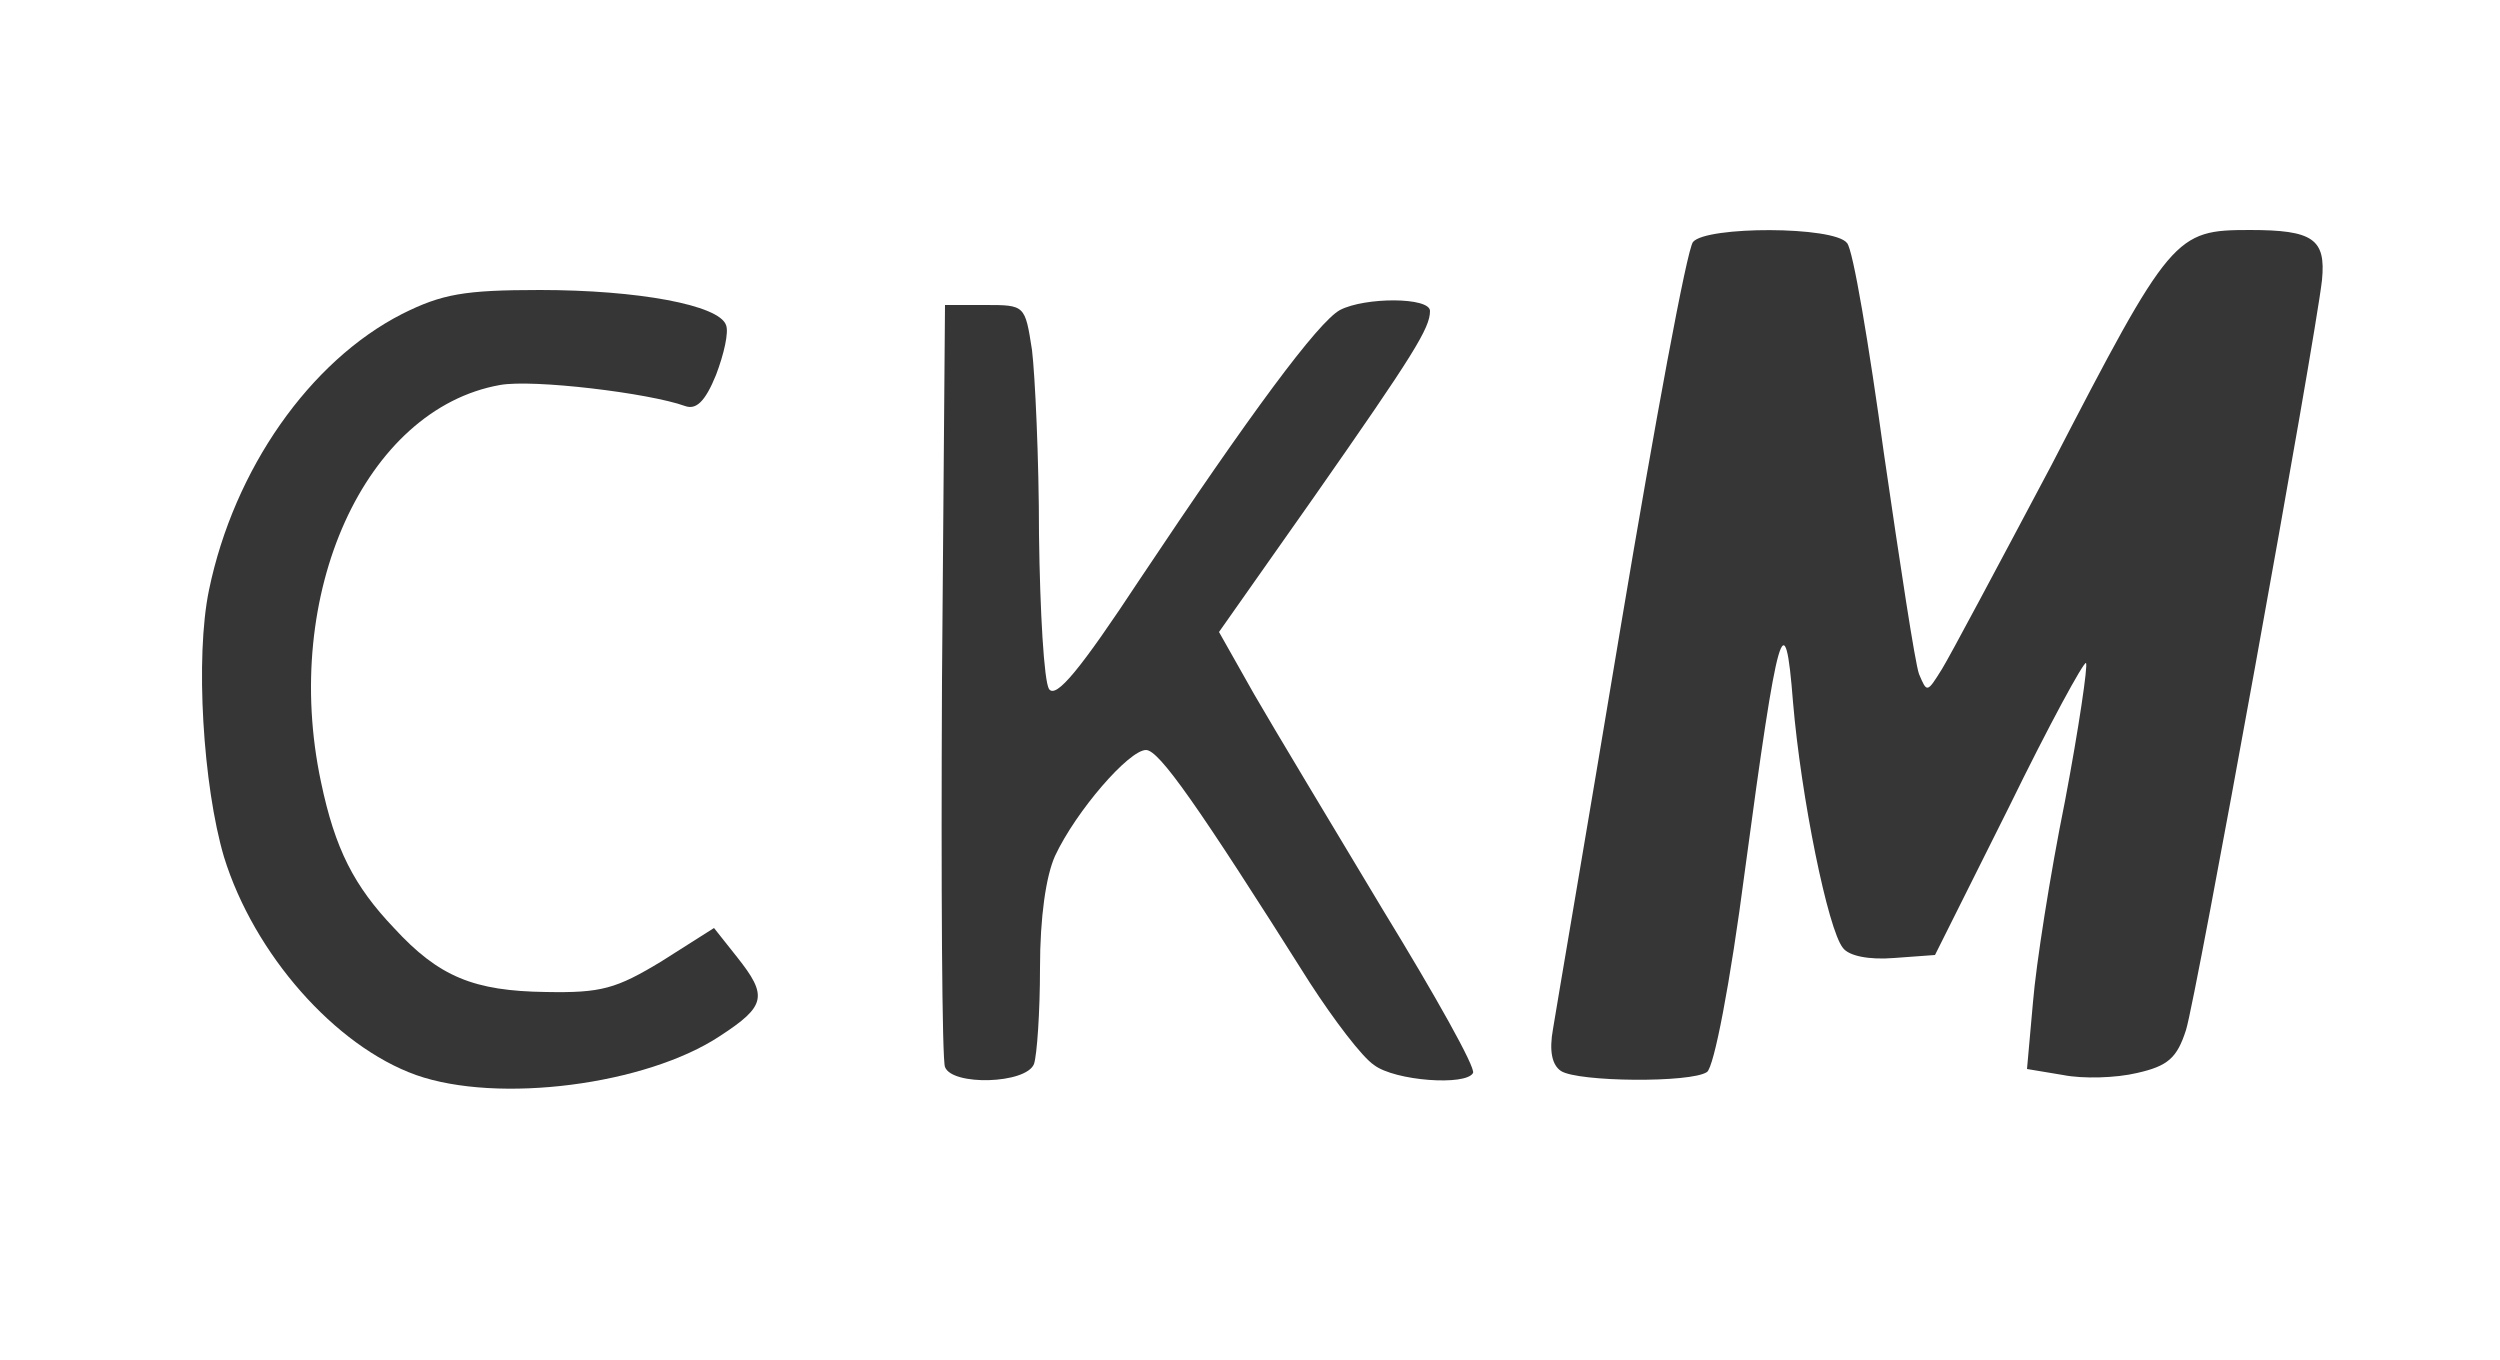
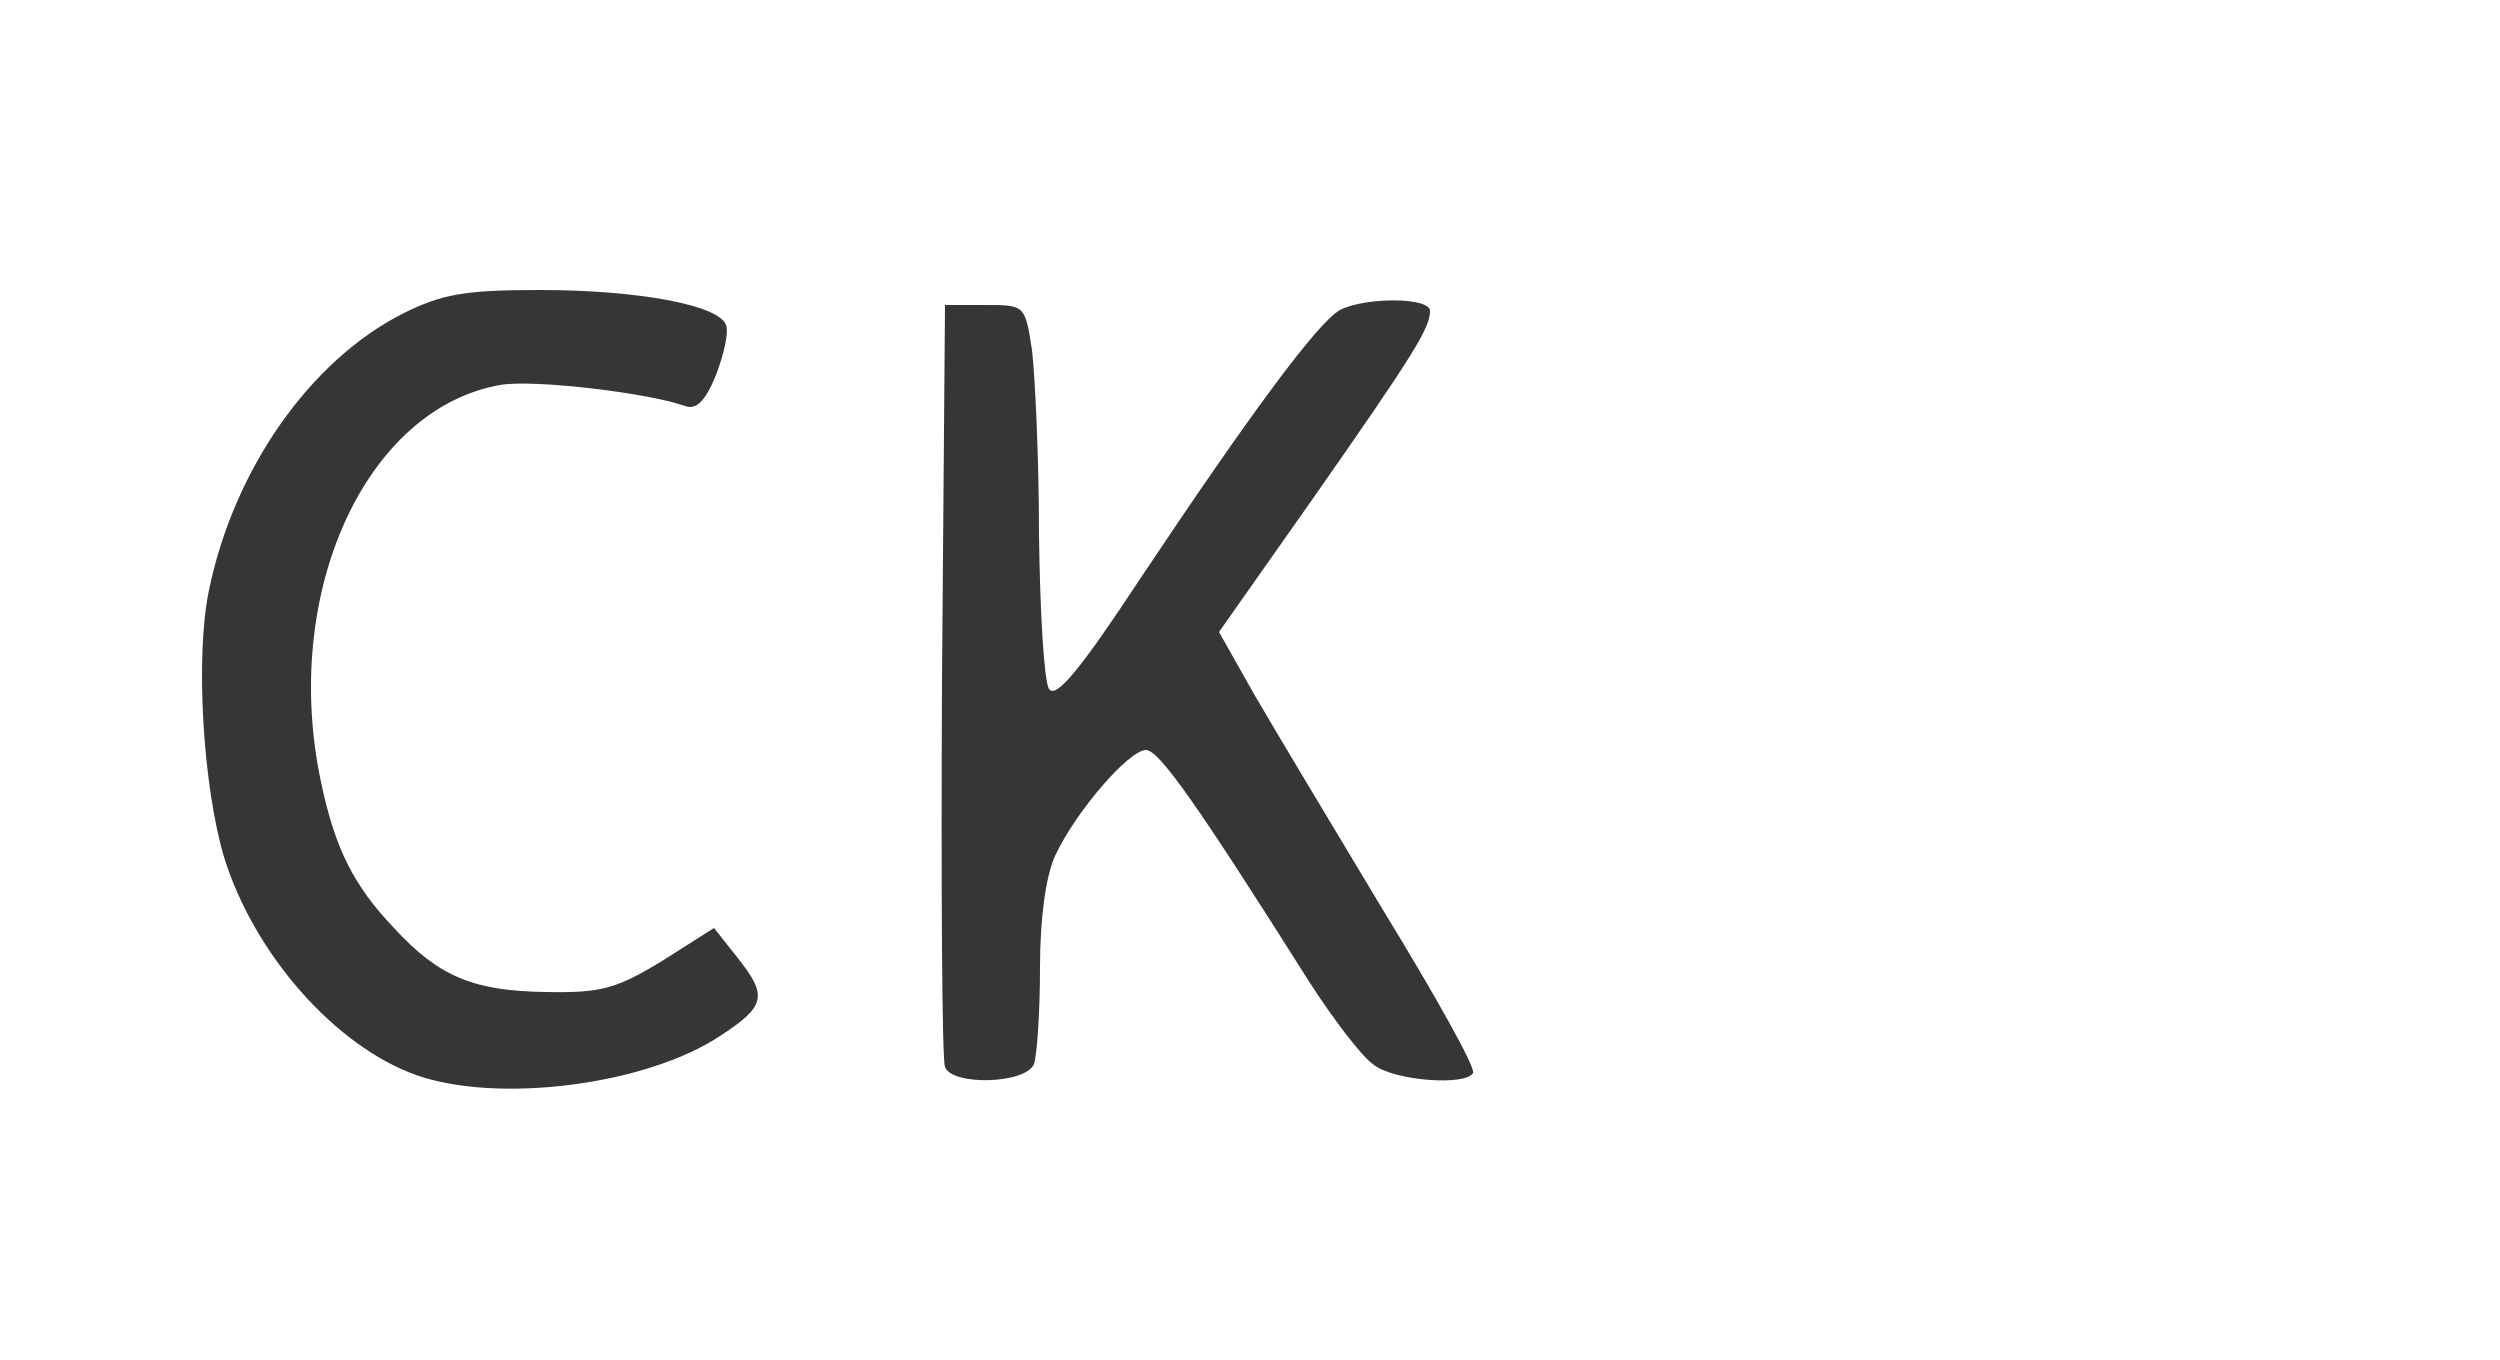
<svg xmlns="http://www.w3.org/2000/svg" version="1.1" width="125px" height="68px" viewBox="0 0 125 68" preserveAspectRatio="xMidYMid meet">
  <g fill="#363636">
    <path d="M20.80 53.75 c-4.05 -1.45 -8.10 -6.05 -9.60 -10.90 -1.05 -3.55 -1.45 -10 -0.75 -13.35 1.25 -6.05 5.05 -11.45 9.65 -13.80 2 -1 3.10 -1.20 6.90 -1.20 4.90 0 8.95 0.75 9.30 1.75 0.15 0.35 -0.10 1.45 -0.50 2.50 -0.55 1.35 -1 1.75 -1.55 1.55 -1.80 -0.65 -7.60 -1.35 -9.25 -1.05 -6.75 1.20 -10.95 10.45 -8.95 19.85 0.70 3.35 1.65 5.20 3.65 7.30 2.25 2.45 4 3.15 7.60 3.20 2.75 0.05 3.50 -0.15 5.80 -1.55 l2.60 -1.65 1.15 1.45 c1.55 1.95 1.45 2.45 -0.85 3.95 -3.70 2.45 -11.10 3.40 -15.20 1.95z" />
-     <path d="M47.25 53.35 c-0.15 -0.30 -0.20 -9.05 -0.15 -19.35 l0.15 -18.75 2 0 c2 0 2 0 2.35 2.25 0.15 1.25 0.35 5.40 0.35 9.25 0.05 3.85 0.25 7.30 0.50 7.70 0.35 0.50 1.55 -0.95 4.55 -5.50 5.50 -8.25 8.90 -12.85 10 -13.45 1.25 -0.65 4.50 -0.65 4.50 0.05 0 0.85 -0.80 2.15 -5.80 9.30 l-4.75 6.75 1.75 3.10 c0.95 1.65 3.90 6.55 6.45 10.80 2.60 4.25 4.65 7.90 4.50 8.15 -0.35 0.65 -3.90 0.40 -4.95 -0.40 -0.60 -0.40 -2 -2.25 -3.20 -4.10 -5.65 -8.95 -7.55 -11.65 -8.20 -11.65 -0.85 0 -3.50 3.05 -4.55 5.30 -0.45 1 -0.75 3.05 -0.75 5.60 0 2.20 -0.15 4.35 -0.30 4.80 -0.40 1 -4.10 1.10 -4.45 0.15z" />
-     <path d="M78.05 53.55 c-0.45 -0.30 -0.60 -1 -0.40 -2.10 0.15 -0.95 1.70 -10 3.40 -20.20 1.70 -10.15 3.30 -18.80 3.60 -19.15 0.65 -0.80 7.05 -0.80 7.70 0.05 0.30 0.30 1.10 5.10 1.85 10.55 0.80 5.50 1.55 10.45 1.75 11 0.40 0.95 0.40 0.95 1.15 -0.25 0.40 -0.65 2.85 -5.25 5.45 -10.15 6 -11.60 6.20 -11.80 9.95 -11.80 3.15 0 3.80 0.45 3.60 2.50 -0.35 3.10 -6.30 35.95 -6.80 37.50 -0.45 1.40 -0.90 1.80 -2.45 2.15 -1.05 0.25 -2.70 0.30 -3.70 0.10 l-1.80 -0.30 0.30 -3.35 c0.15 -1.85 0.85 -6.35 1.60 -10.05 0.70 -3.70 1.15 -6.80 1.05 -6.90 -0.10 -0.10 -1.85 3.10 -3.85 7.20 l-3.70 7.40 -2.05 0.15 c-1.25 0.10 -2.25 -0.10 -2.55 -0.50 -0.75 -0.90 -2.10 -7.55 -2.50 -12.30 -0.40 -5.10 -0.75 -3.90 -2.40 8.40 -0.75 5.75 -1.55 9.85 -1.90 10.10 -0.80 0.55 -6.45 0.50 -7.30 -0.05z" />
+     <path d="M47.25 53.35 c-0.15 -0.30 -0.20 -9.05 -0.15 -19.35 l0.15 -18.75 2 0 c2 0 2 0 2.35 2.25 0.15 1.25 0.35 5.40 0.35 9.25 0.05 3.85 0.25 7.30 0.50 7.70 0.35 0.50 1.55 -0.95 4.55 -5.50 5.50 -8.25 8.90 -12.85 10 -13.45 1.25 -0.65 4.50 -0.65 4.50 0.05 0 0.85 -0.80 2.15 -5.80 9.30 l-4.75 6.75 1.75 3.10 c0.95 1.65 3.90 6.55 6.45 10.80 2.60 4.25 4.65 7.90 4.50 8.15 -0.35 0.65 -3.90 0.40 -4.95 -0.40 -0.60 -0.40 -2 -2.25 -3.20 -4.10 -5.65 -8.95 -7.55 -11.65 -8.20 -11.65 -0.85 0 -3.50 3.05 -4.55 5.30 -0.45 1 -0.75 3.05 -0.75 5.60 0 2.20 -0.15 4.35 -0.30 4.80 -0.40 1 -4.10 1.10 -4.45 0.15" />
  </g>
</svg>